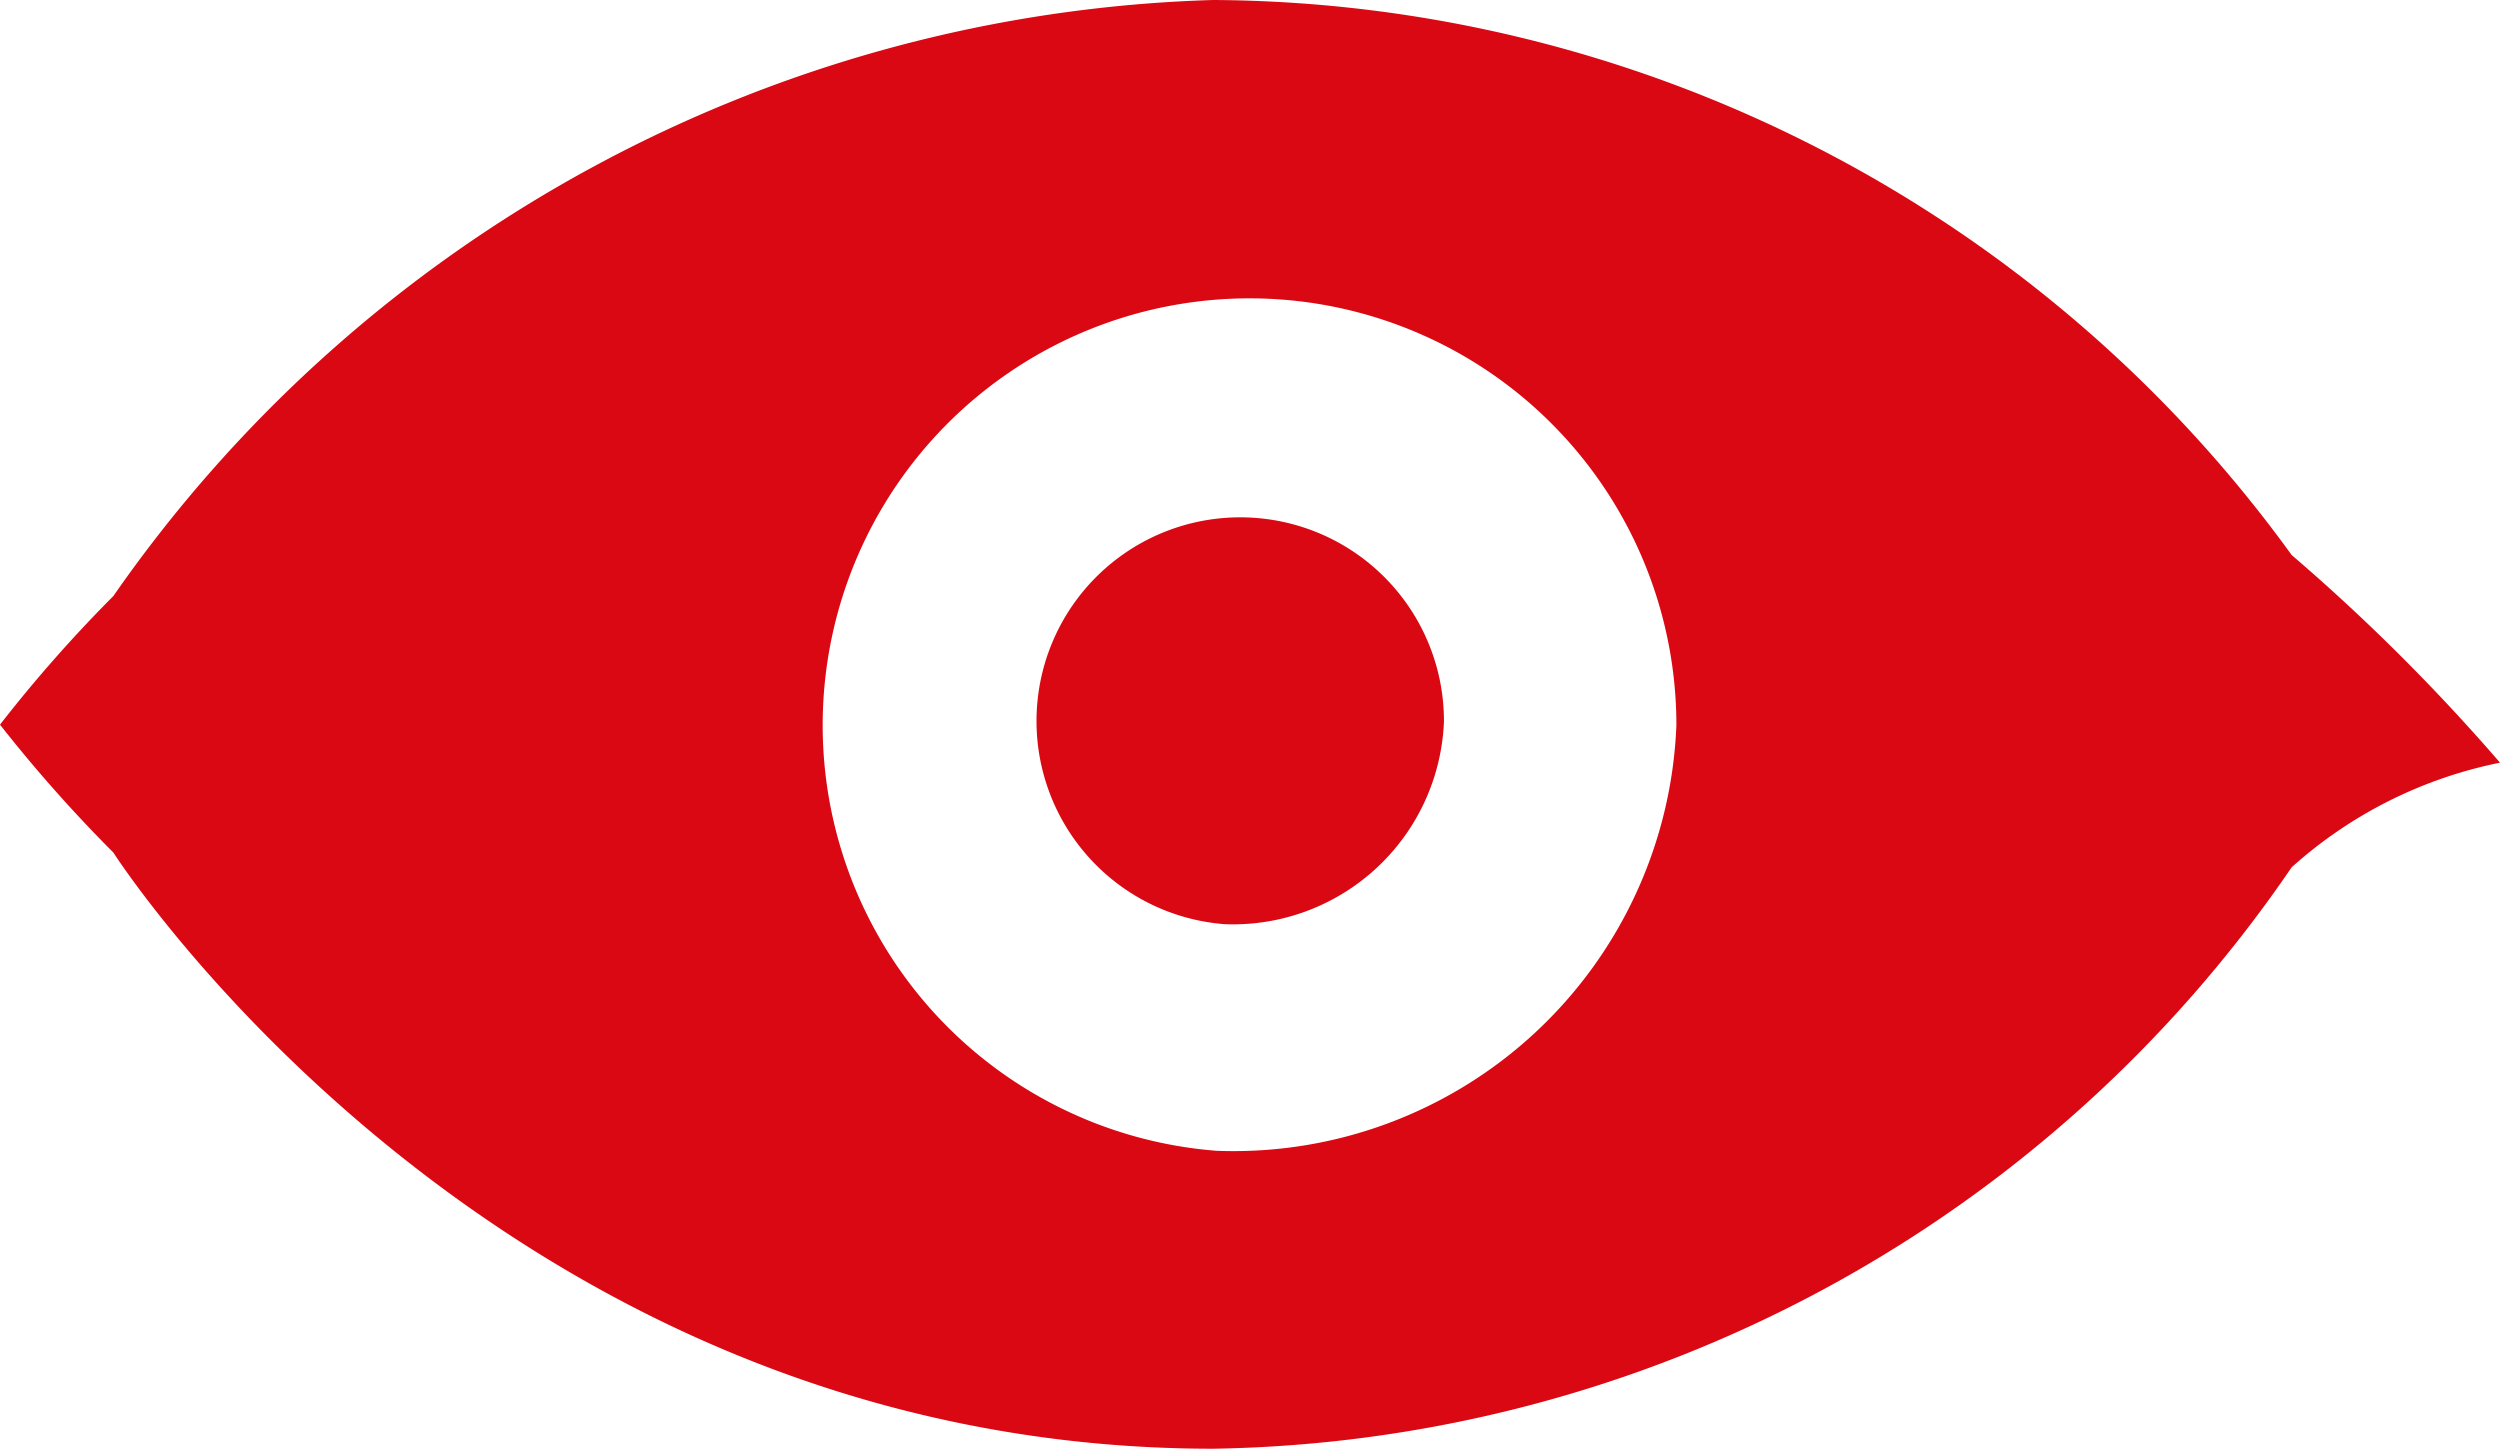
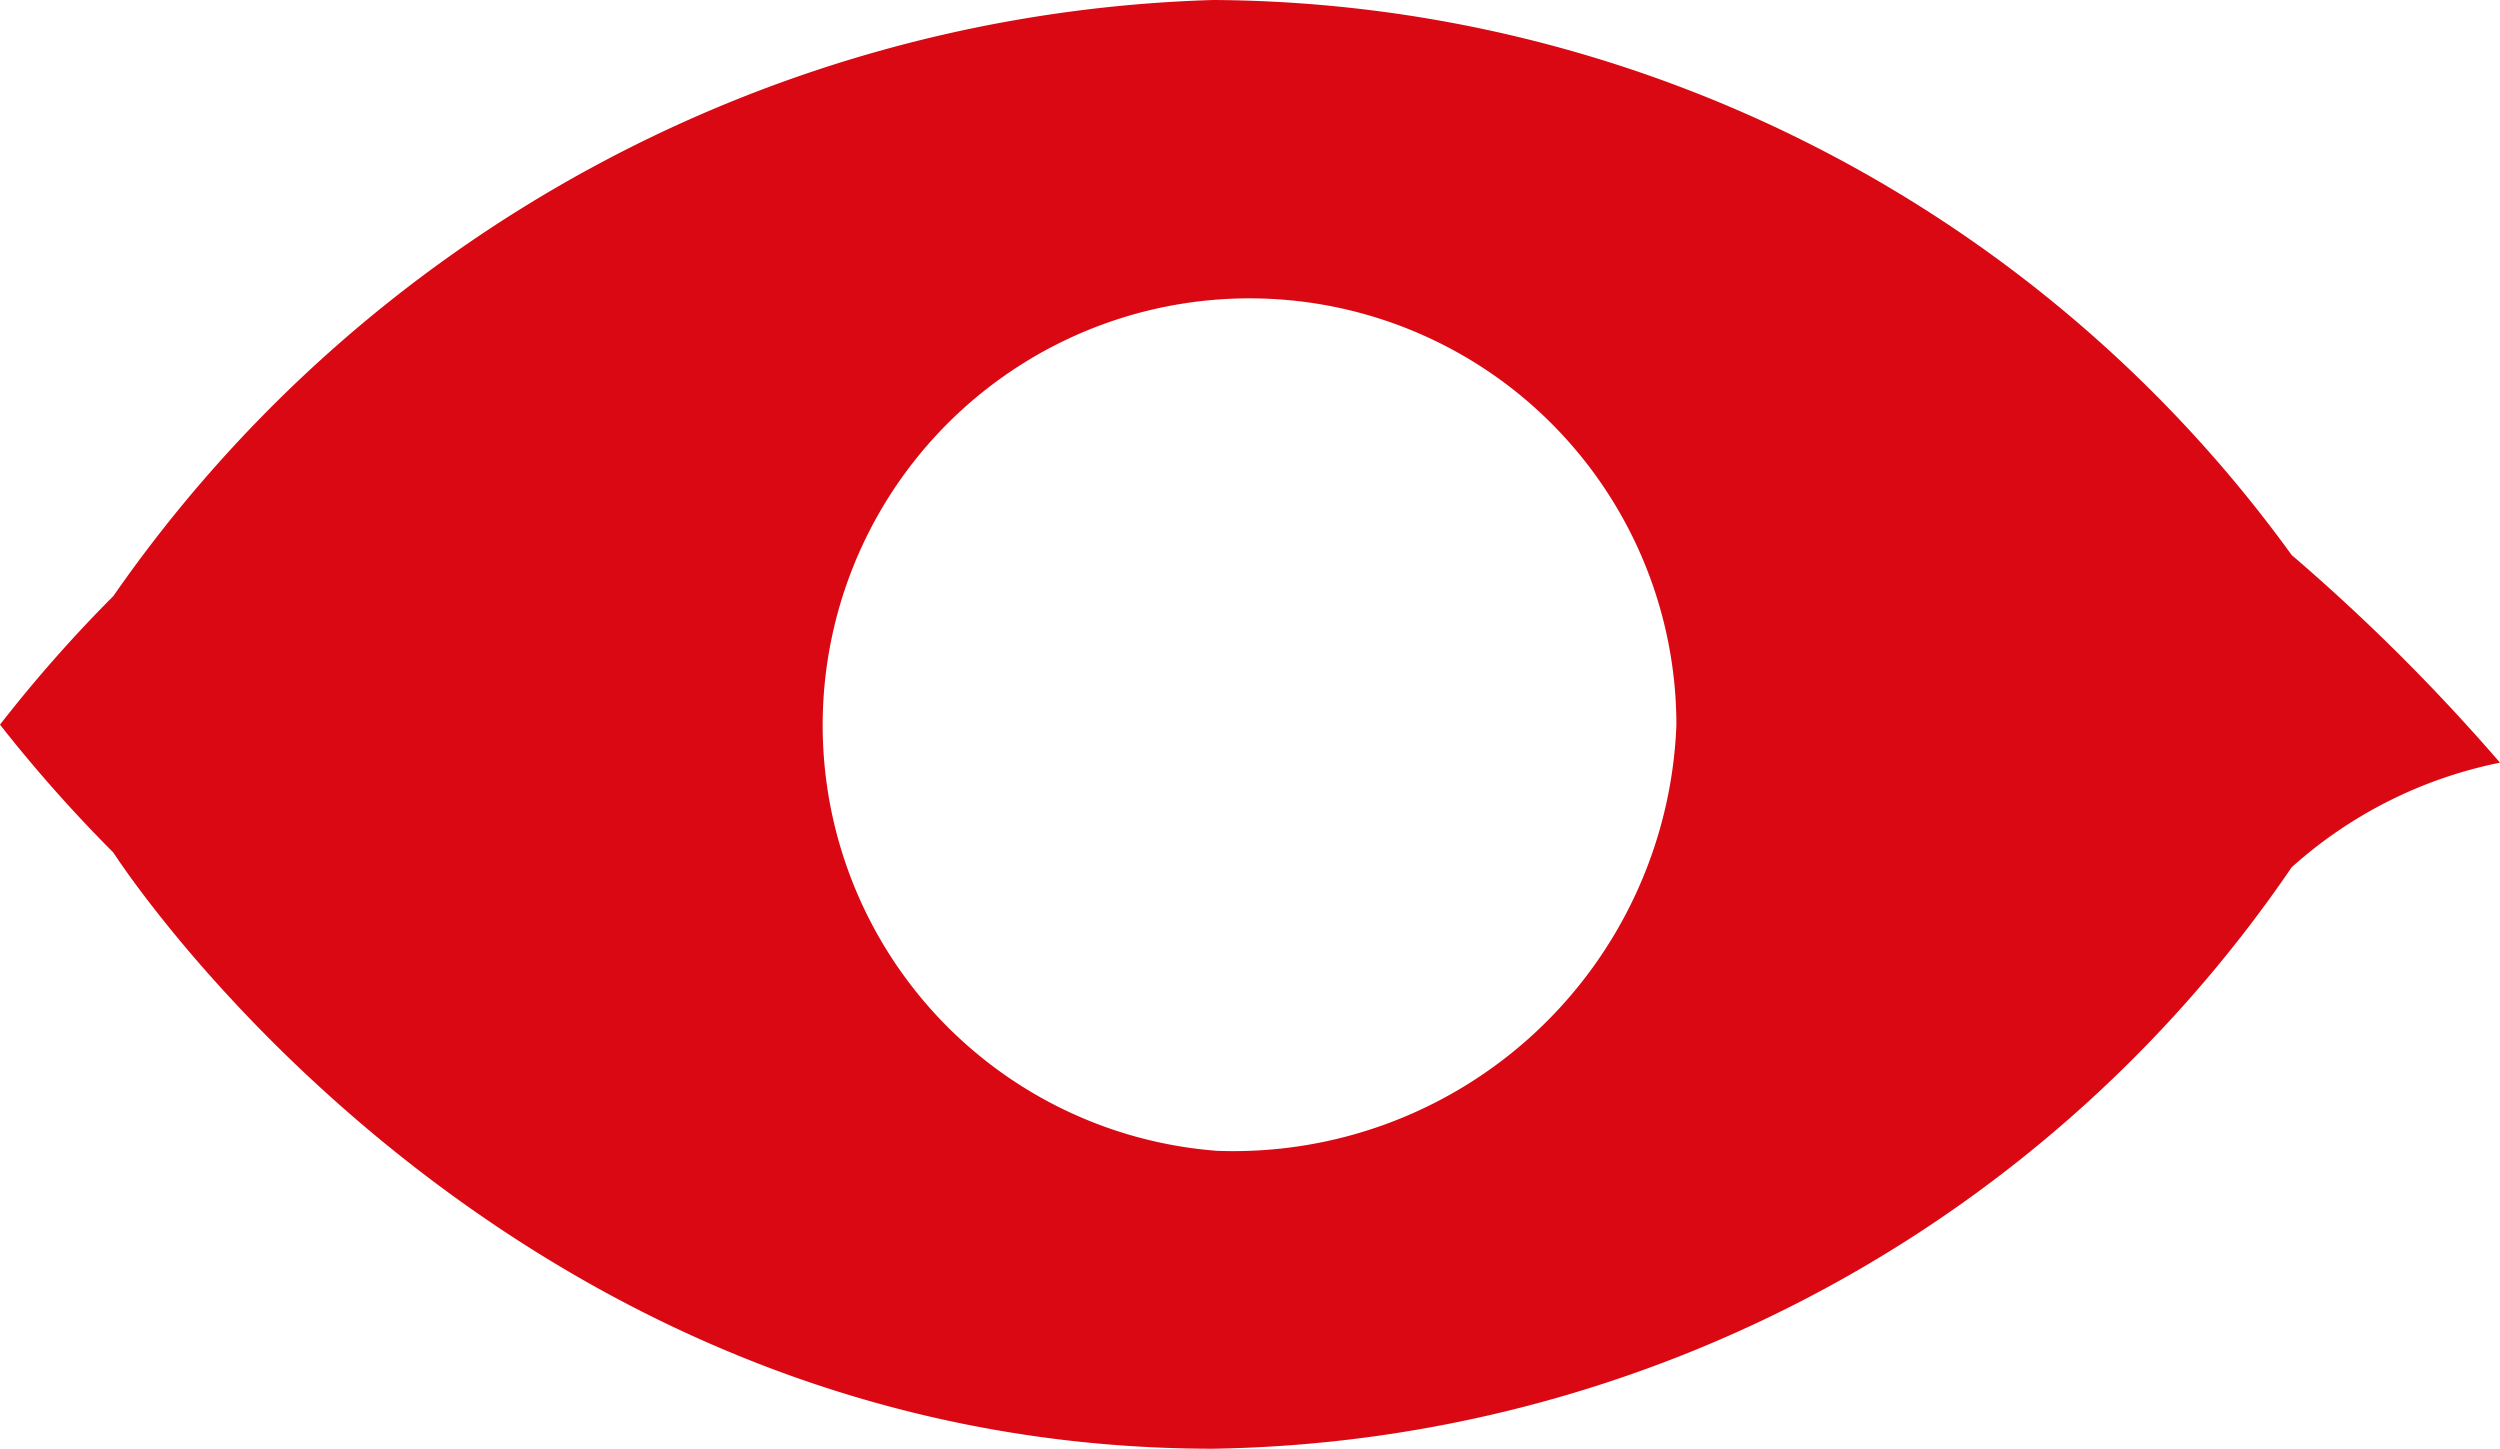
<svg xmlns="http://www.w3.org/2000/svg" width="21.5" height="12.463" viewBox="0 0 21.5 12.463">
  <g id="Raggruppa_245" data-name="Raggruppa 245" transform="translate(-2589.5 -1403.897)">
    <g id="Raggruppa_243" data-name="Raggruppa 243">
-       <path id="Tracciato_272" data-name="Tracciato 272" d="M2600.033,1411.845a1.752,1.752,0,1,1,1.885-1.745A1.816,1.816,0,0,1,2600.033,1411.845Z" fill="#da0812" />
-     </g>
+       </g>
    <g id="Raggruppa_244" data-name="Raggruppa 244">
      <path id="Tracciato_273" data-name="Tracciato 273" d="M2609.208,1408.67a11.526,11.526,0,0,0-9.274-4.773,11.948,11.948,0,0,0-9.459,5.126,12.072,12.072,0,0,0-.975,1.106,12.452,12.452,0,0,0,.975,1.1s3.278,5.127,9.459,5.127a11.446,11.446,0,0,0,9.274-5,3.8,3.8,0,0,1,1.792-.9A16.938,16.938,0,0,0,2609.208,1408.67Zm-9.243,5.124a3.671,3.671,0,1,1,3.952-3.661A3.812,3.812,0,0,1,2599.965,1413.794Z" fill="#da0812" />
    </g>
  </g>
</svg>